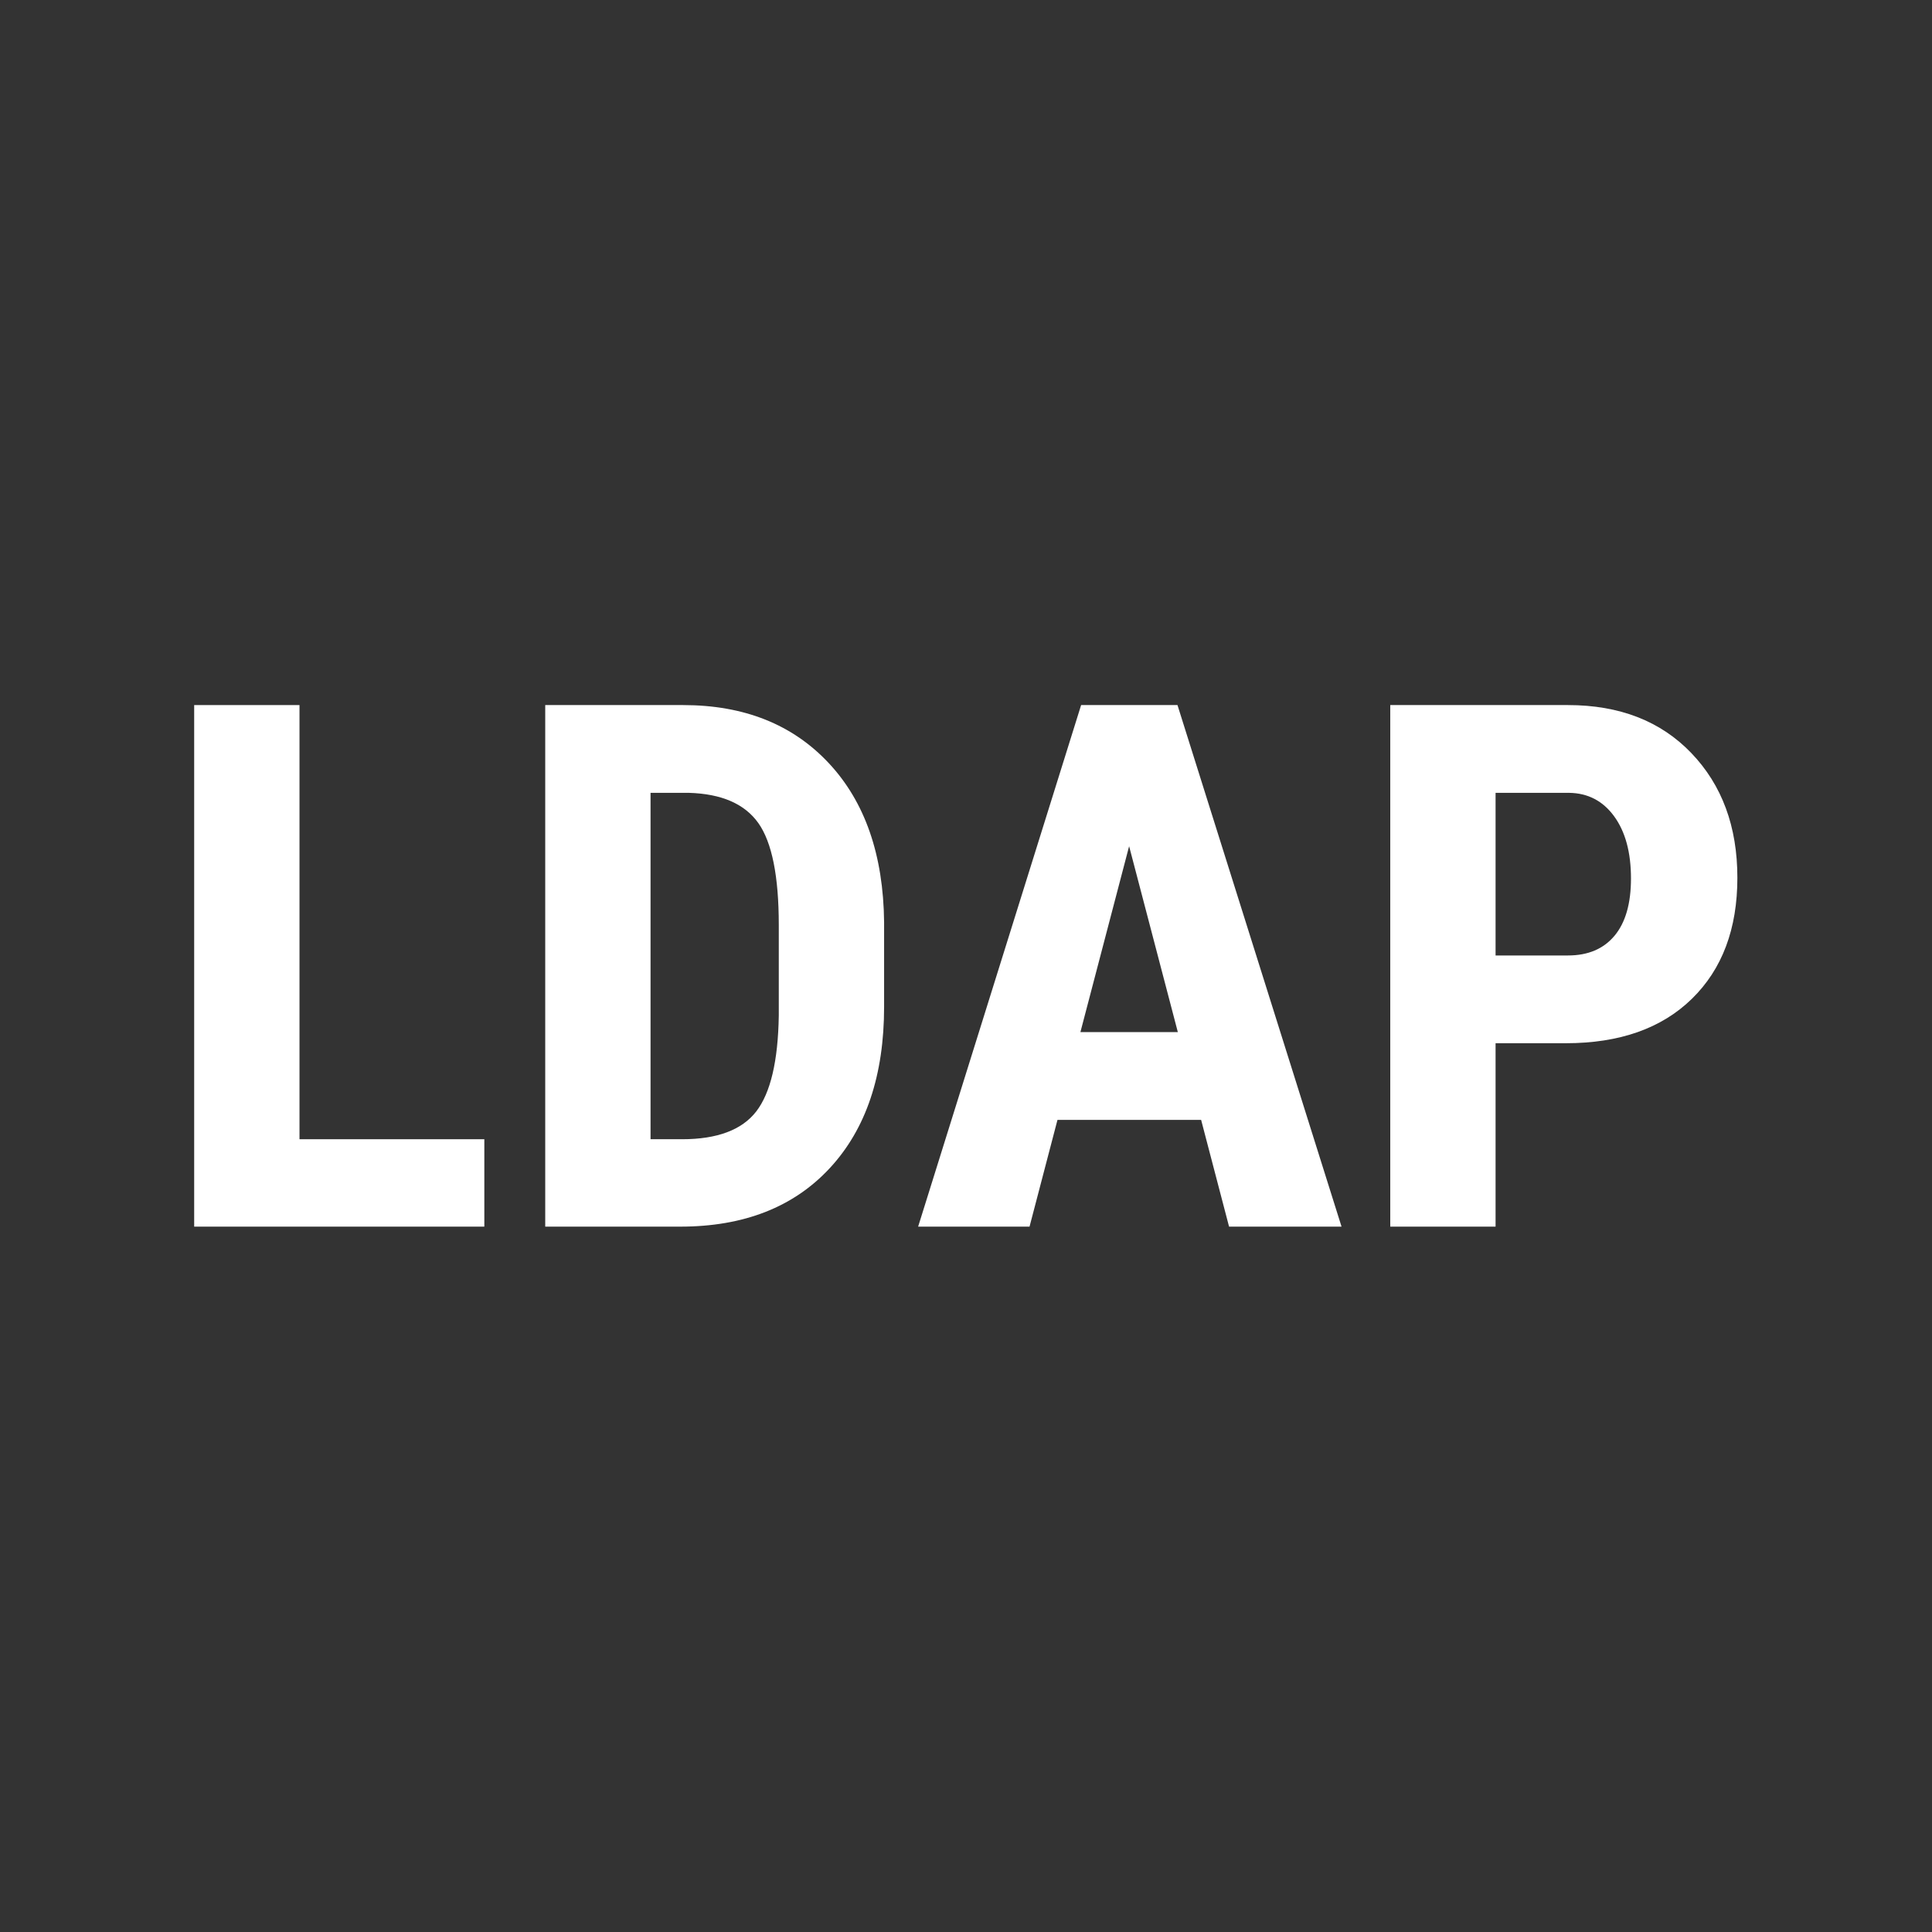
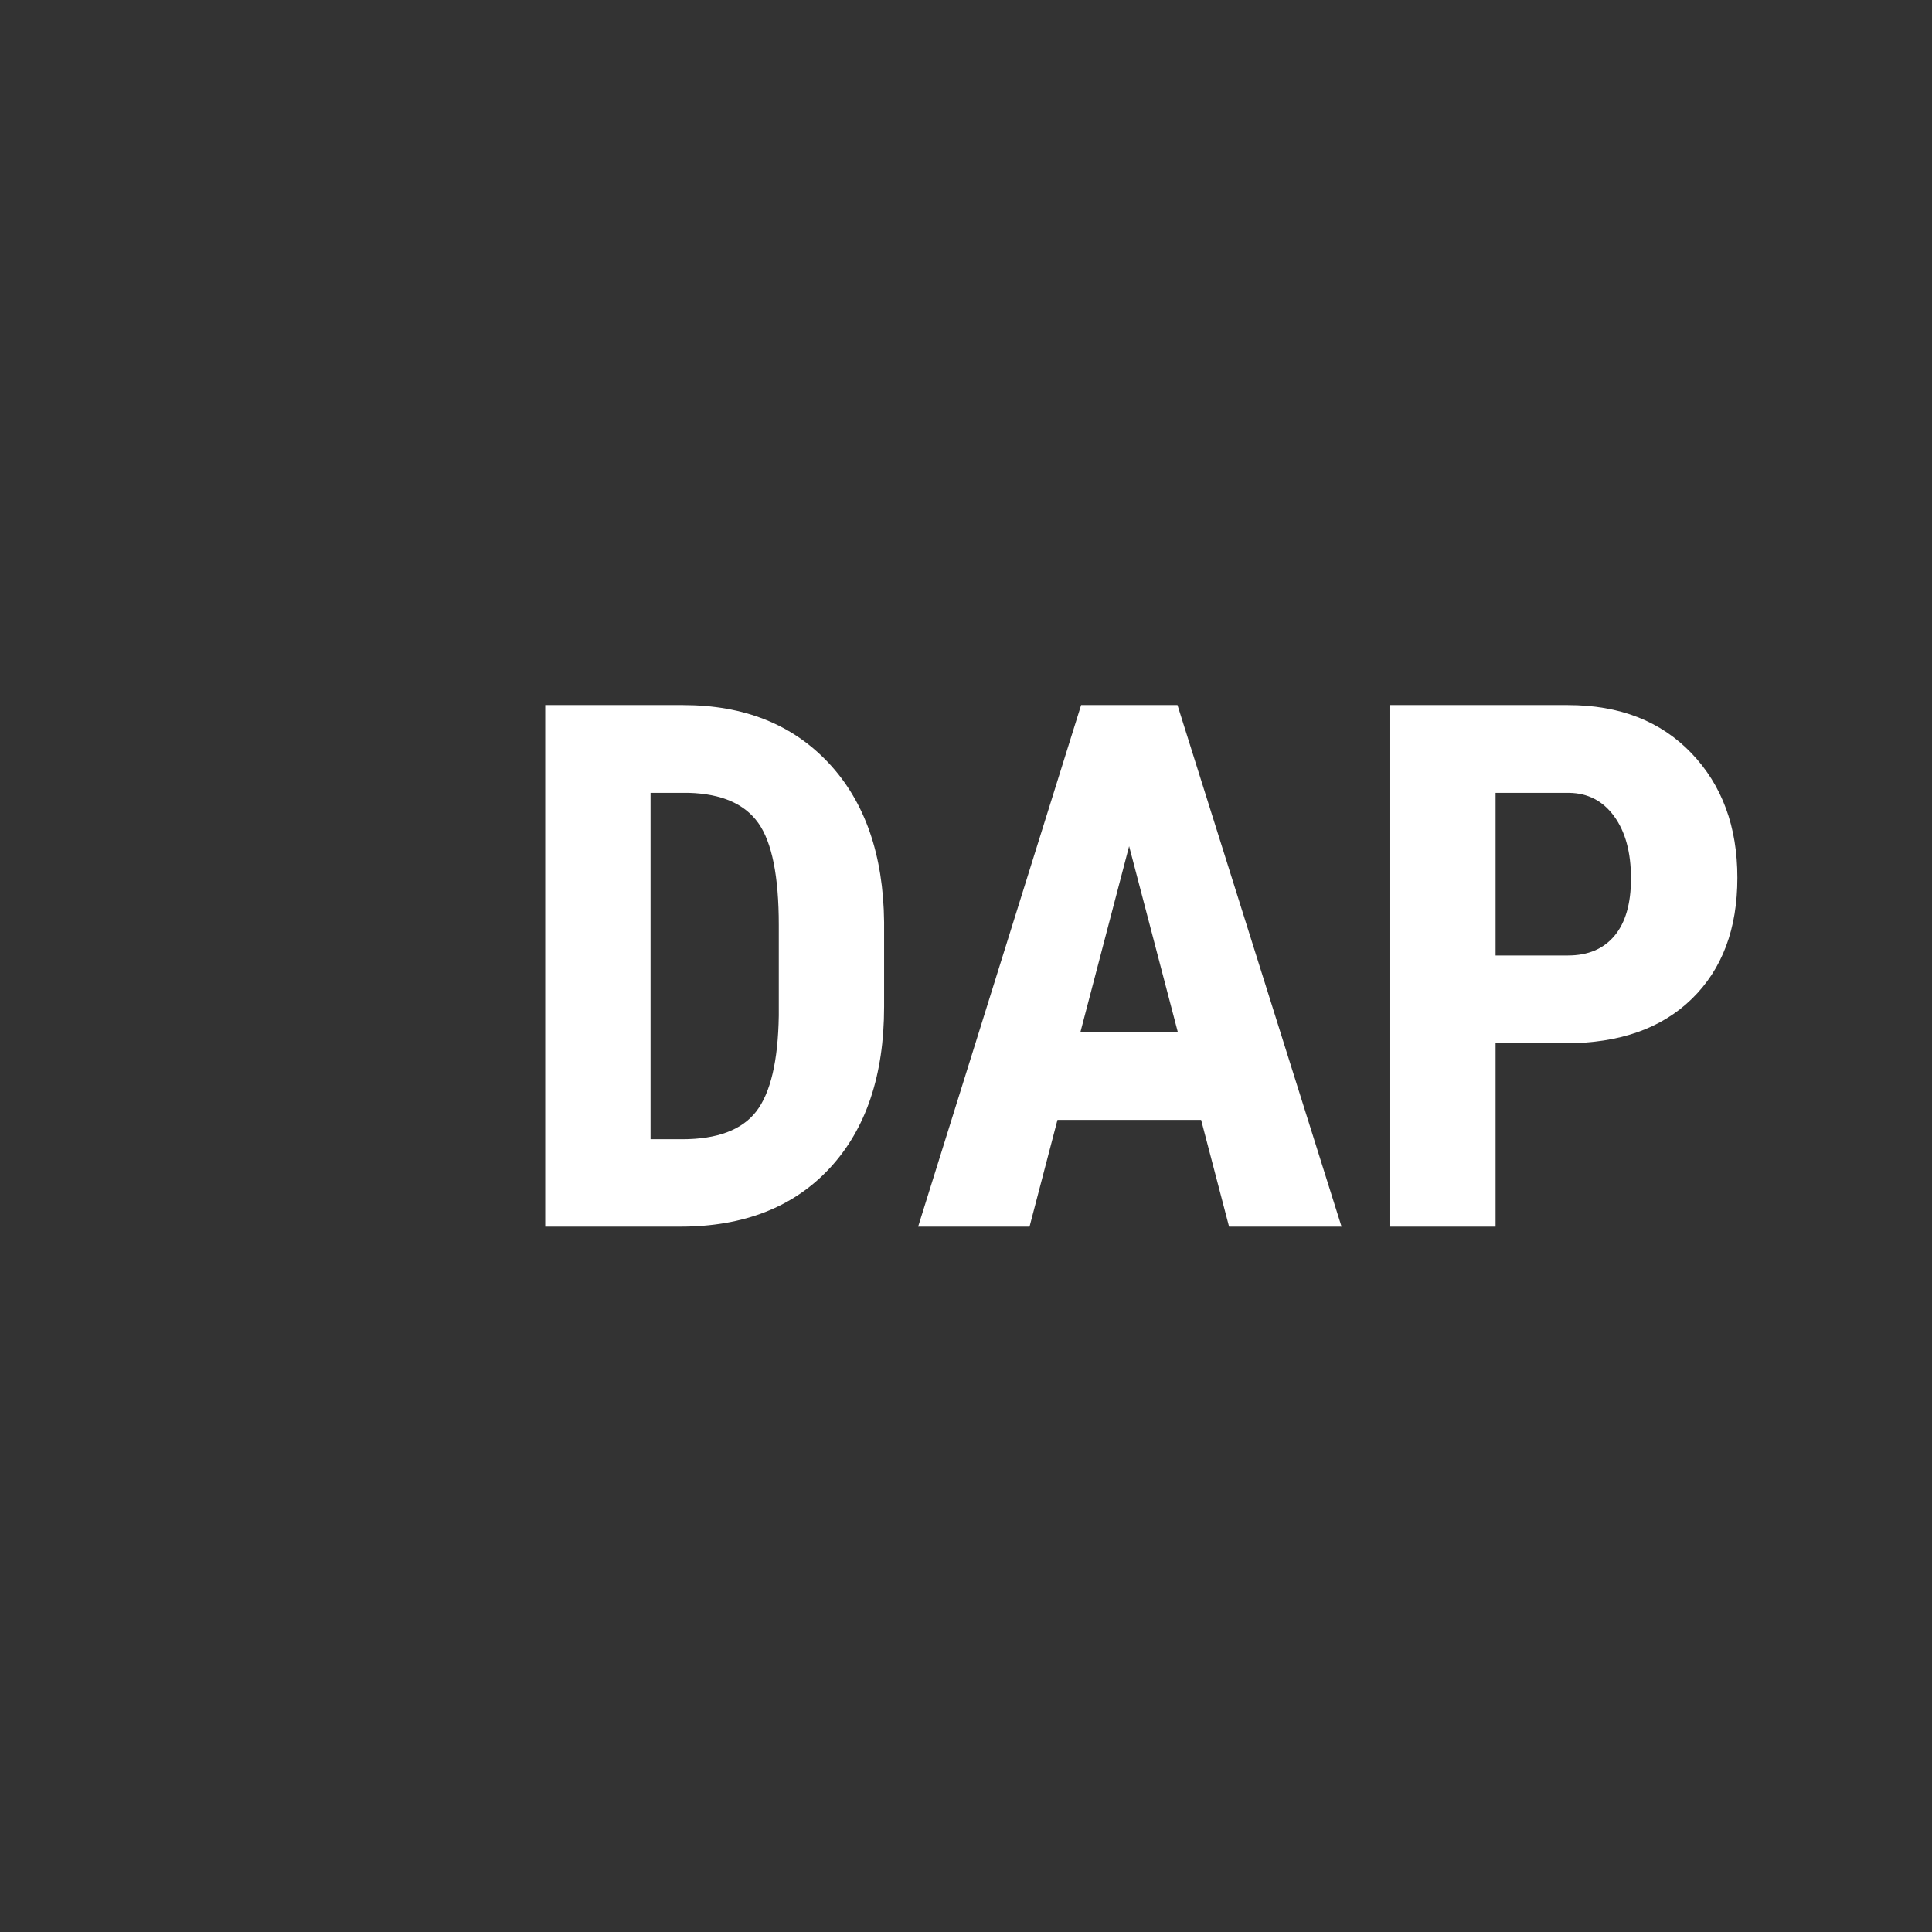
<svg xmlns="http://www.w3.org/2000/svg" width="100%" height="100%" viewBox="0 0 400 400" xml:space="preserve" style="fill-rule:evenodd;clip-rule:evenodd;stroke-linejoin:round;stroke-miterlimit:2;">
  <rect x="0" y="0" width="400" height="400" fill="#333333" stroke="none" />
  <g transform="matrix(0.561,0,0,0.561,16.003,82.484)">
-     <path d="M82.003,273.408L150.219,273.408L150.219,305.665L43.136,305.665L43.136,113.18L82.003,113.18L82.003,273.408Z" style="fill:white;fill-rule:nonzero;" />
-     <path d="M172.693,305.665L172.693,113.18L223.59,113.18C246.065,113.18 263.978,120.319 277.33,134.597C290.683,148.875 297.491,168.44 297.755,193.294L297.755,224.494C297.755,249.788 291.079,269.64 277.727,284.05C264.375,298.46 245.976,305.665 222.533,305.665L172.693,305.665ZM211.56,145.57L211.56,273.408L223.194,273.408C236.15,273.408 245.271,269.993 250.559,263.163C255.848,256.332 258.624,244.544 258.888,227.799L258.888,194.352C258.888,176.372 256.376,163.835 251.353,156.741C246.329,149.646 237.78,145.922 225.706,145.57L211.56,145.57Z" style="fill:white;fill-rule:nonzero;" />
+     <path d="M172.693,305.665L172.693,113.18L223.59,113.18C246.065,113.18 263.978,120.319 277.33,134.597C290.683,148.875 297.491,168.44 297.755,193.294L297.755,224.494C297.755,249.788 291.079,269.64 277.727,284.05C264.375,298.46 245.976,305.665 222.533,305.665ZM211.56,145.57L211.56,273.408L223.194,273.408C236.15,273.408 245.271,269.993 250.559,263.163C255.848,256.332 258.624,244.544 258.888,227.799L258.888,194.352C258.888,176.372 256.376,163.835 251.353,156.741C246.329,149.646 237.78,145.922 225.706,145.57L211.56,145.57Z" style="fill:white;fill-rule:nonzero;" />
    <path d="M414.754,266.269L361.741,266.269L351.429,305.665L310.314,305.665L370.466,113.18L406.028,113.18L466.576,305.665L425.065,305.665L414.754,266.269ZM370.202,233.88L406.16,233.88L388.181,165.268L370.202,233.88Z" style="fill:white;fill-rule:nonzero;" />
    <path d="M523.423,237.978L523.423,305.665L484.556,305.665L484.556,113.18L550.128,113.18C569.165,113.18 584.346,119.085 595.671,130.895C606.996,142.705 612.659,158.04 612.659,176.901C612.659,195.762 607.062,210.657 595.869,221.585C584.676,232.514 569.165,237.978 549.335,237.978L523.423,237.978ZM523.423,205.589L550.128,205.589C557.531,205.589 563.26,203.165 567.314,198.318C571.368,193.47 573.395,186.42 573.395,177.166C573.395,167.559 571.324,159.913 567.182,154.229C563.039,148.544 557.487,145.658 550.524,145.57L523.423,145.57L523.423,205.589Z" style="fill:white;fill-rule:nonzero;" />
  </g>
</svg>